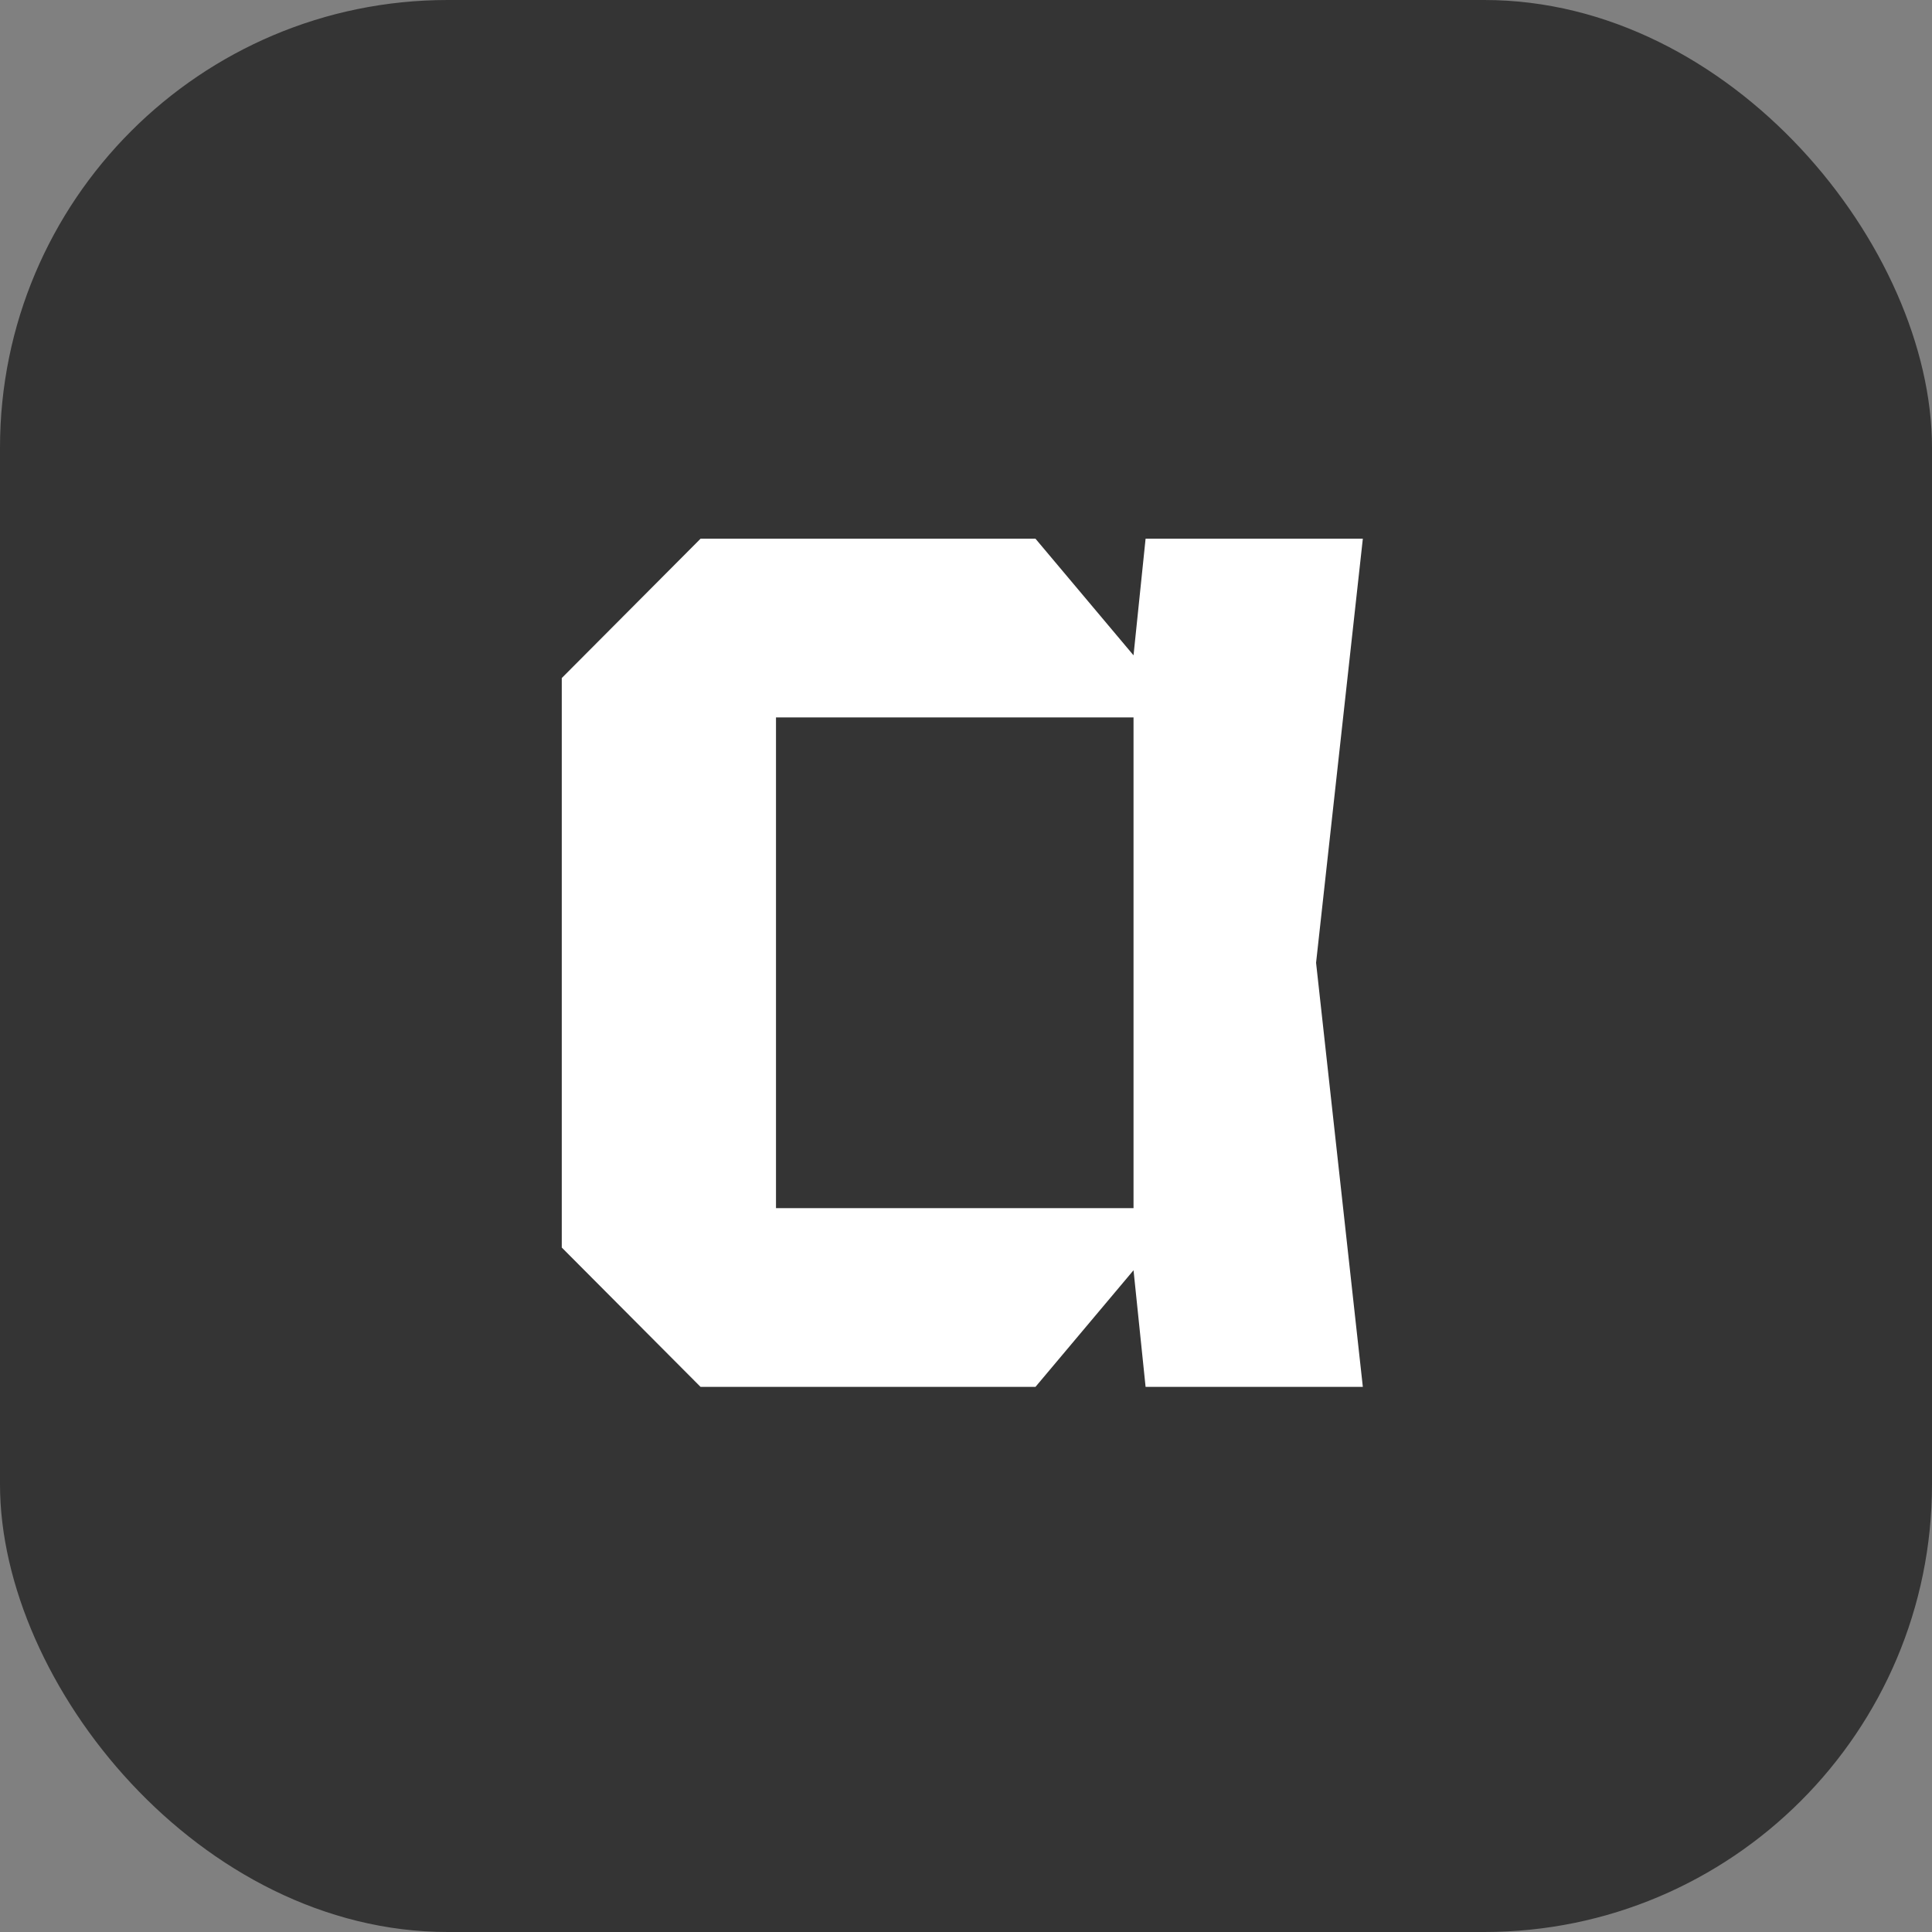
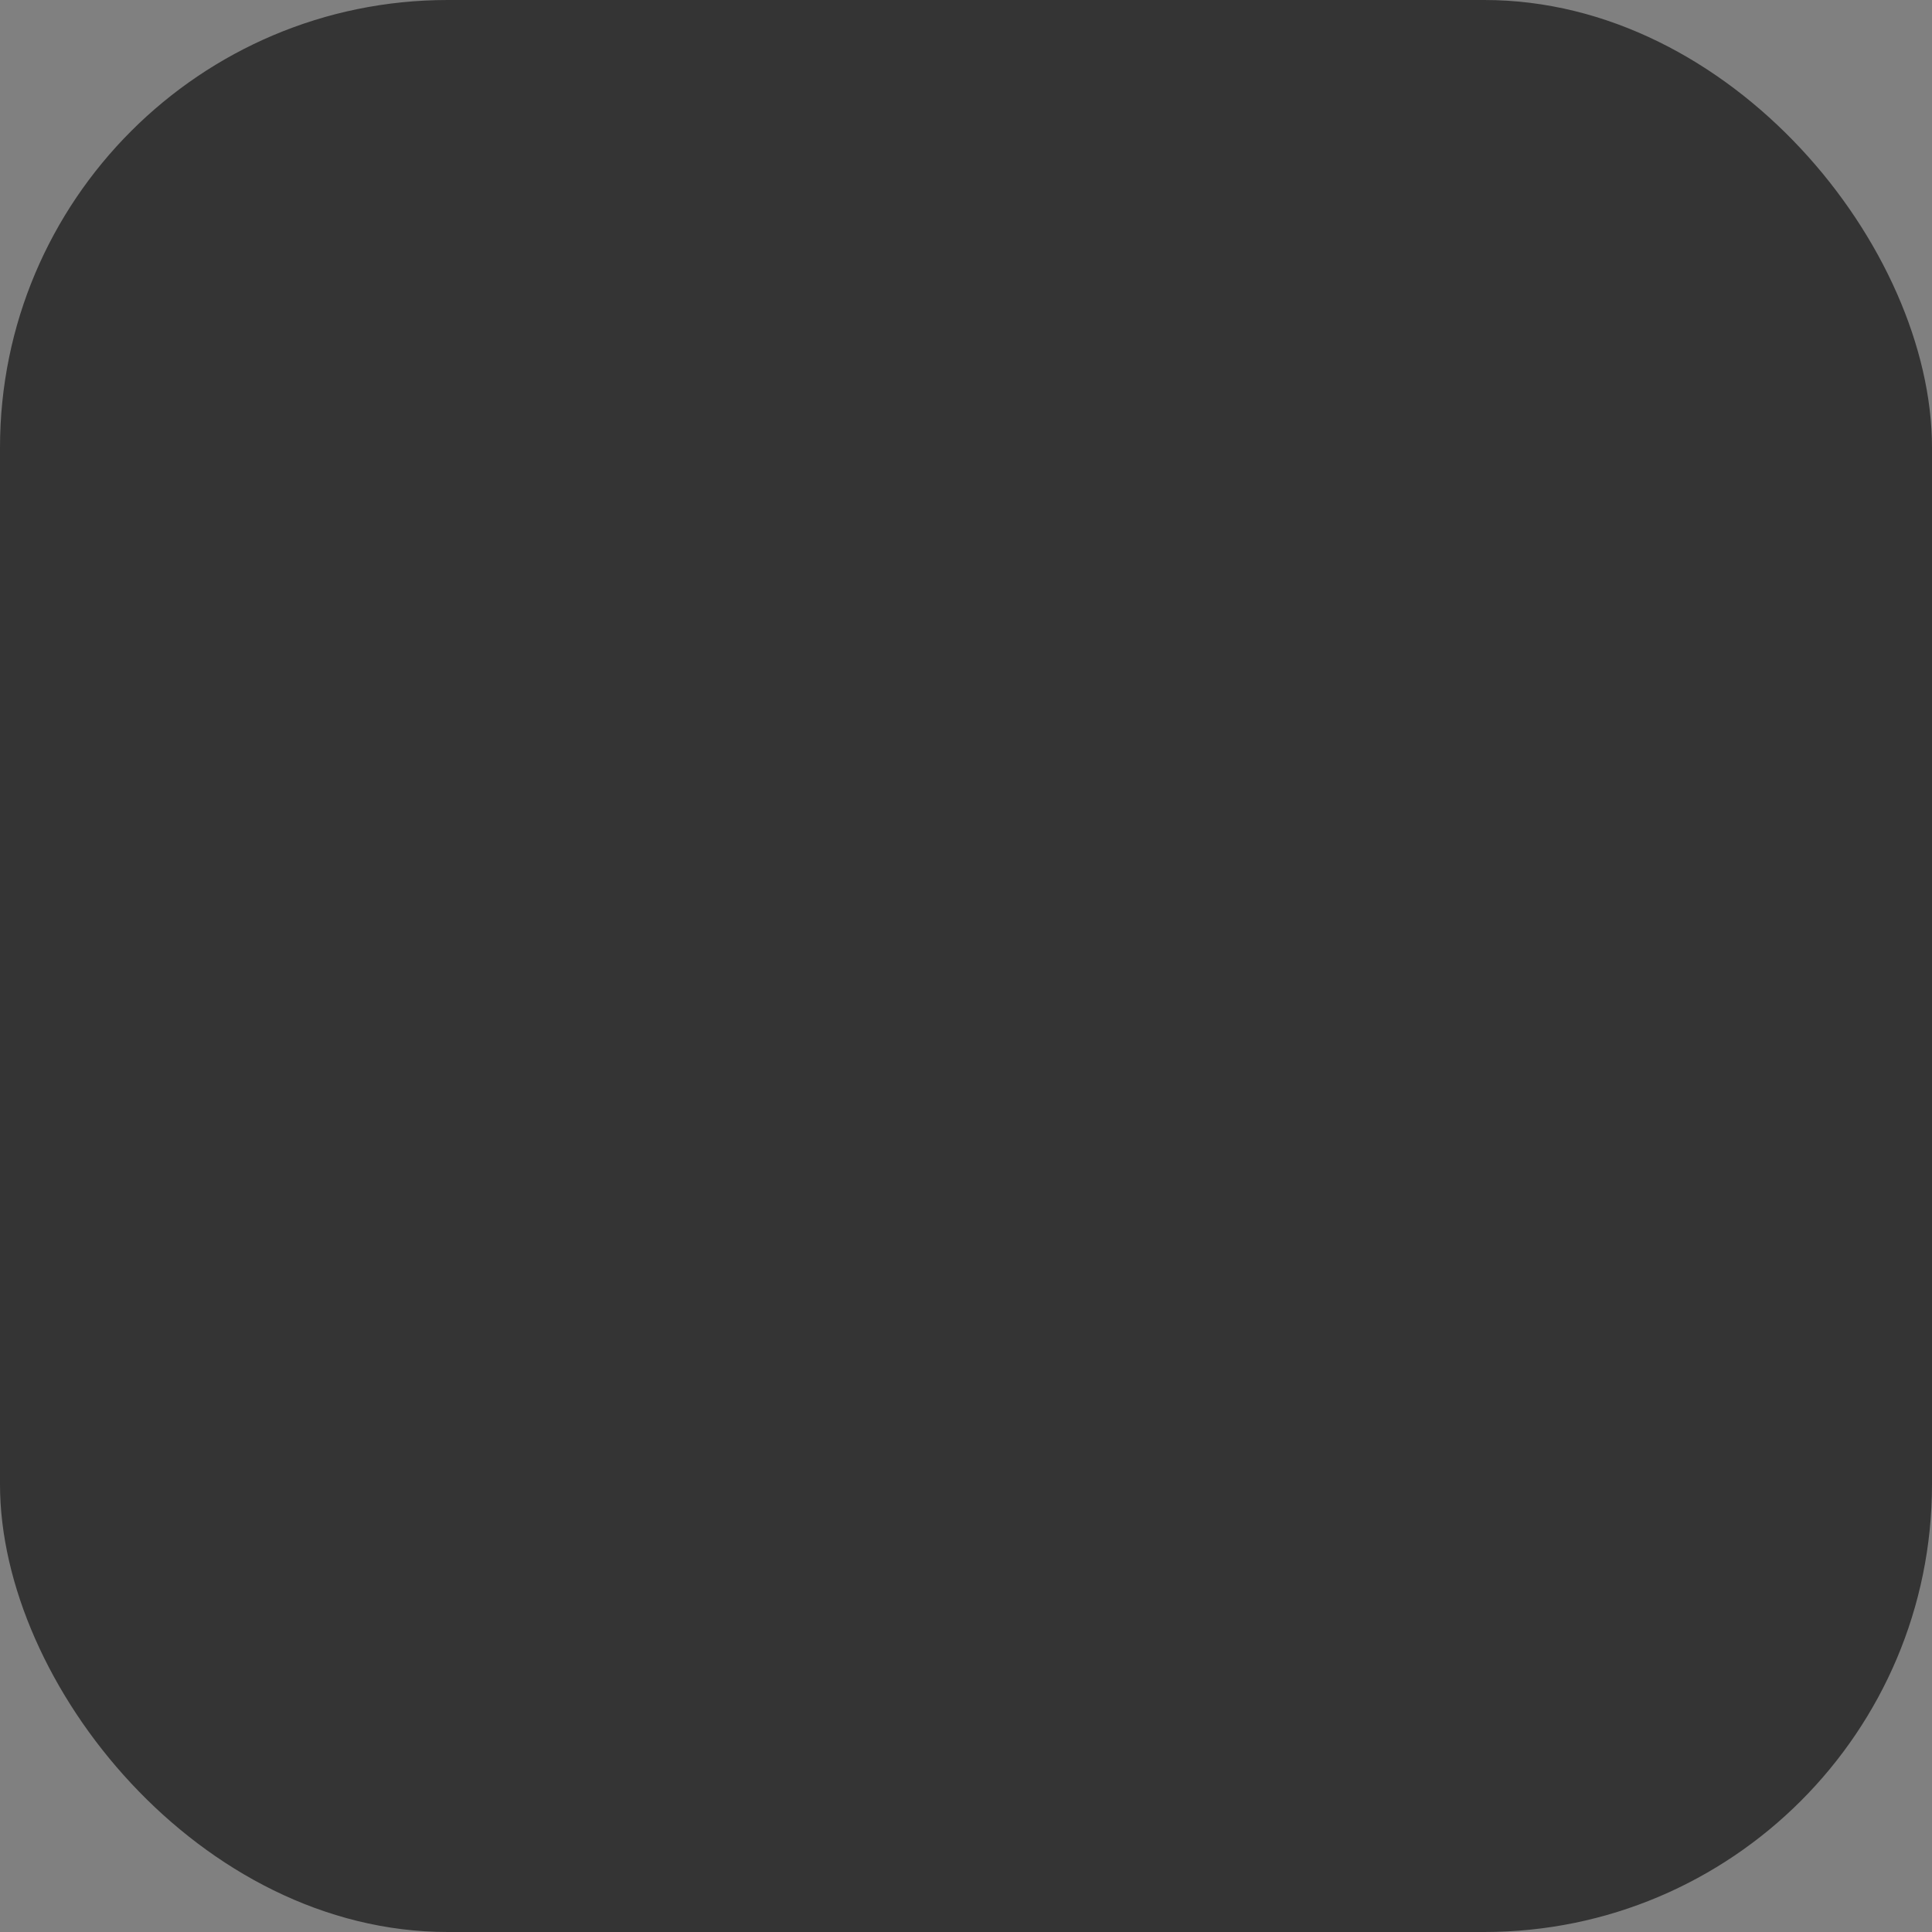
<svg xmlns="http://www.w3.org/2000/svg" width="87" height="87" viewBox="0 0 87 87" fill="none">
  <rect x="0" y="0" width="87" height="87" fill="#808080" stroke="none" />
  <rect width="87" height="87" rx="20.159" fill="#343434" />
-   <path d="M31.547 62.453L25.297 56.178V30.533L31.547 24.258H46.628L51.044 29.51L51.587 24.258H61.37L59.264 43.355L61.37 62.453H51.587L51.044 57.201L46.628 62.453H31.547ZM34.944 54.405H51.044V32.306H34.944V54.405Z" fill="url(#paint0_linear_2386_2805)" />
  <defs>
    <linearGradient id="paint0_linear_2386_2805" x1="43.334" y1="24.258" x2="43.334" y2="62.453" gradientUnits="userSpaceOnUse">
      <stop stop-color="white" />
      <stop offset="1" stop-color="white" />
    </linearGradient>
  </defs>
</svg>